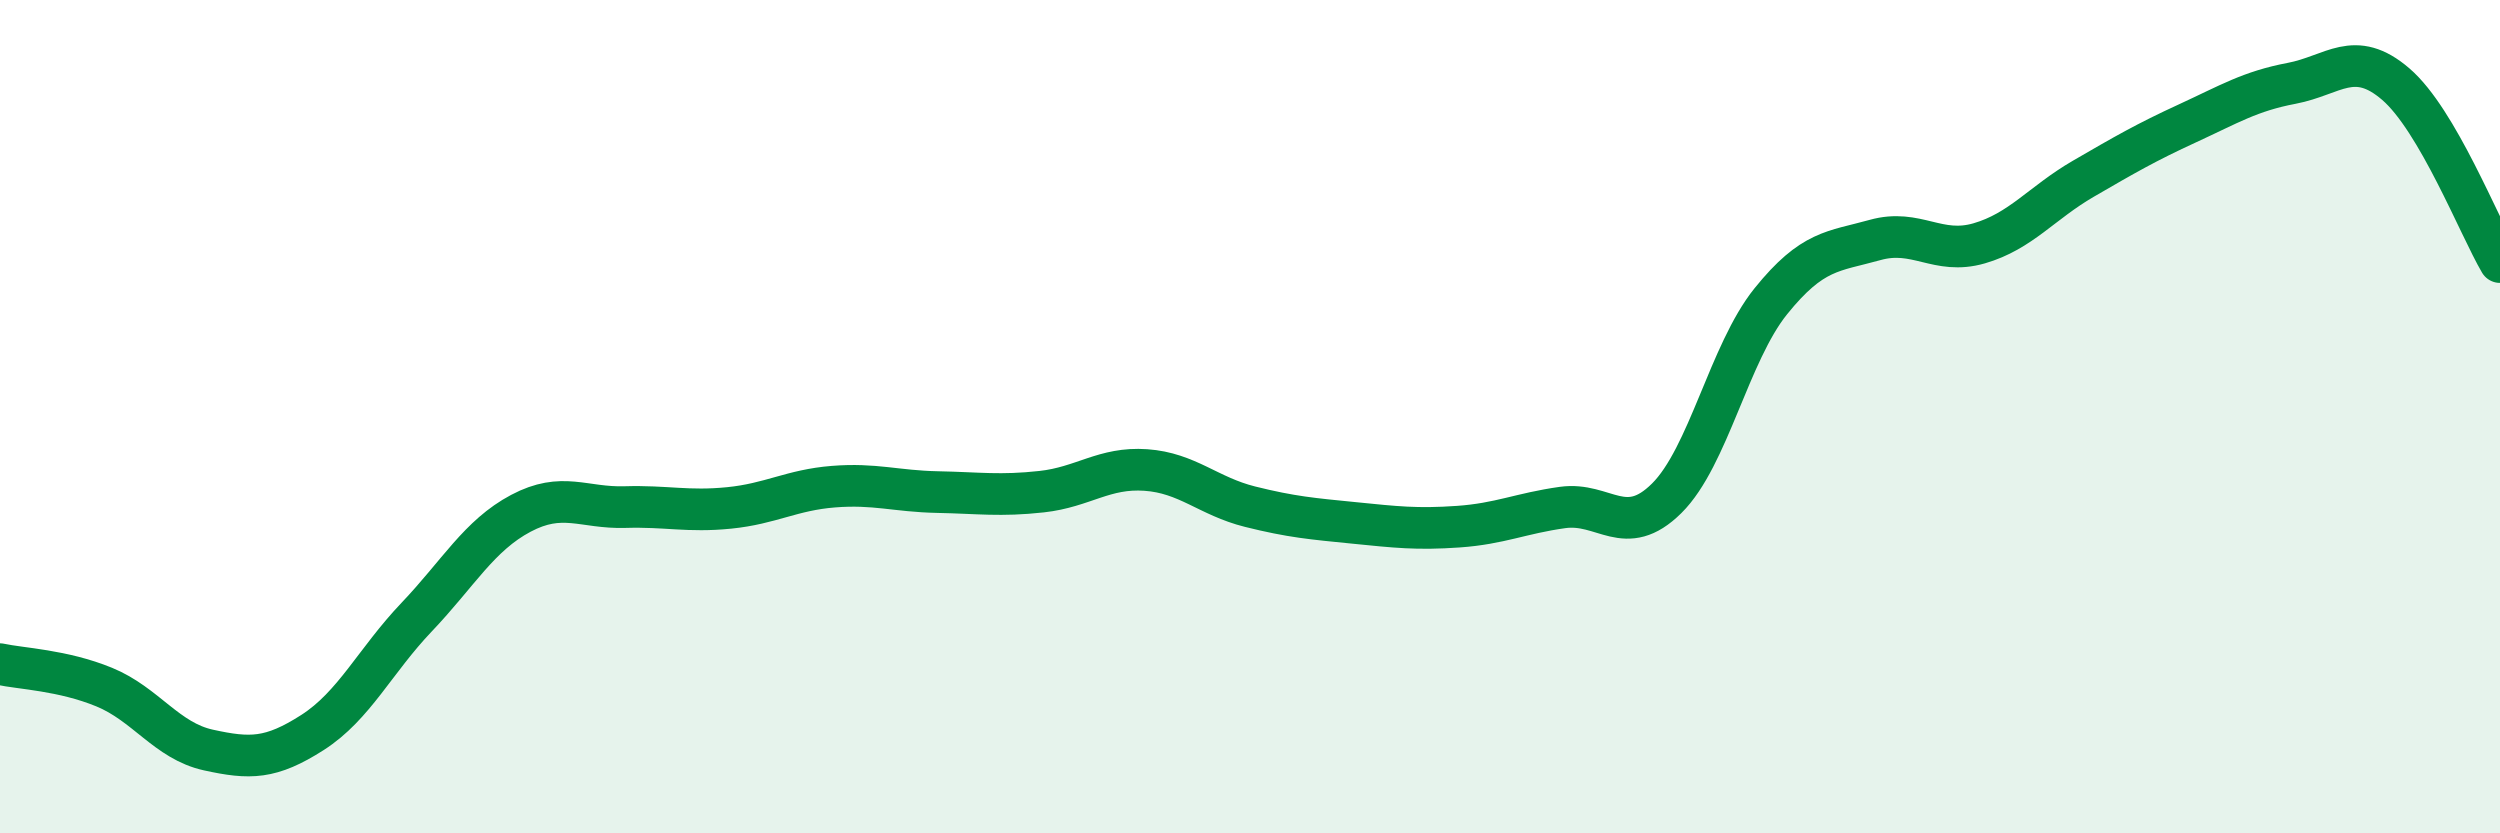
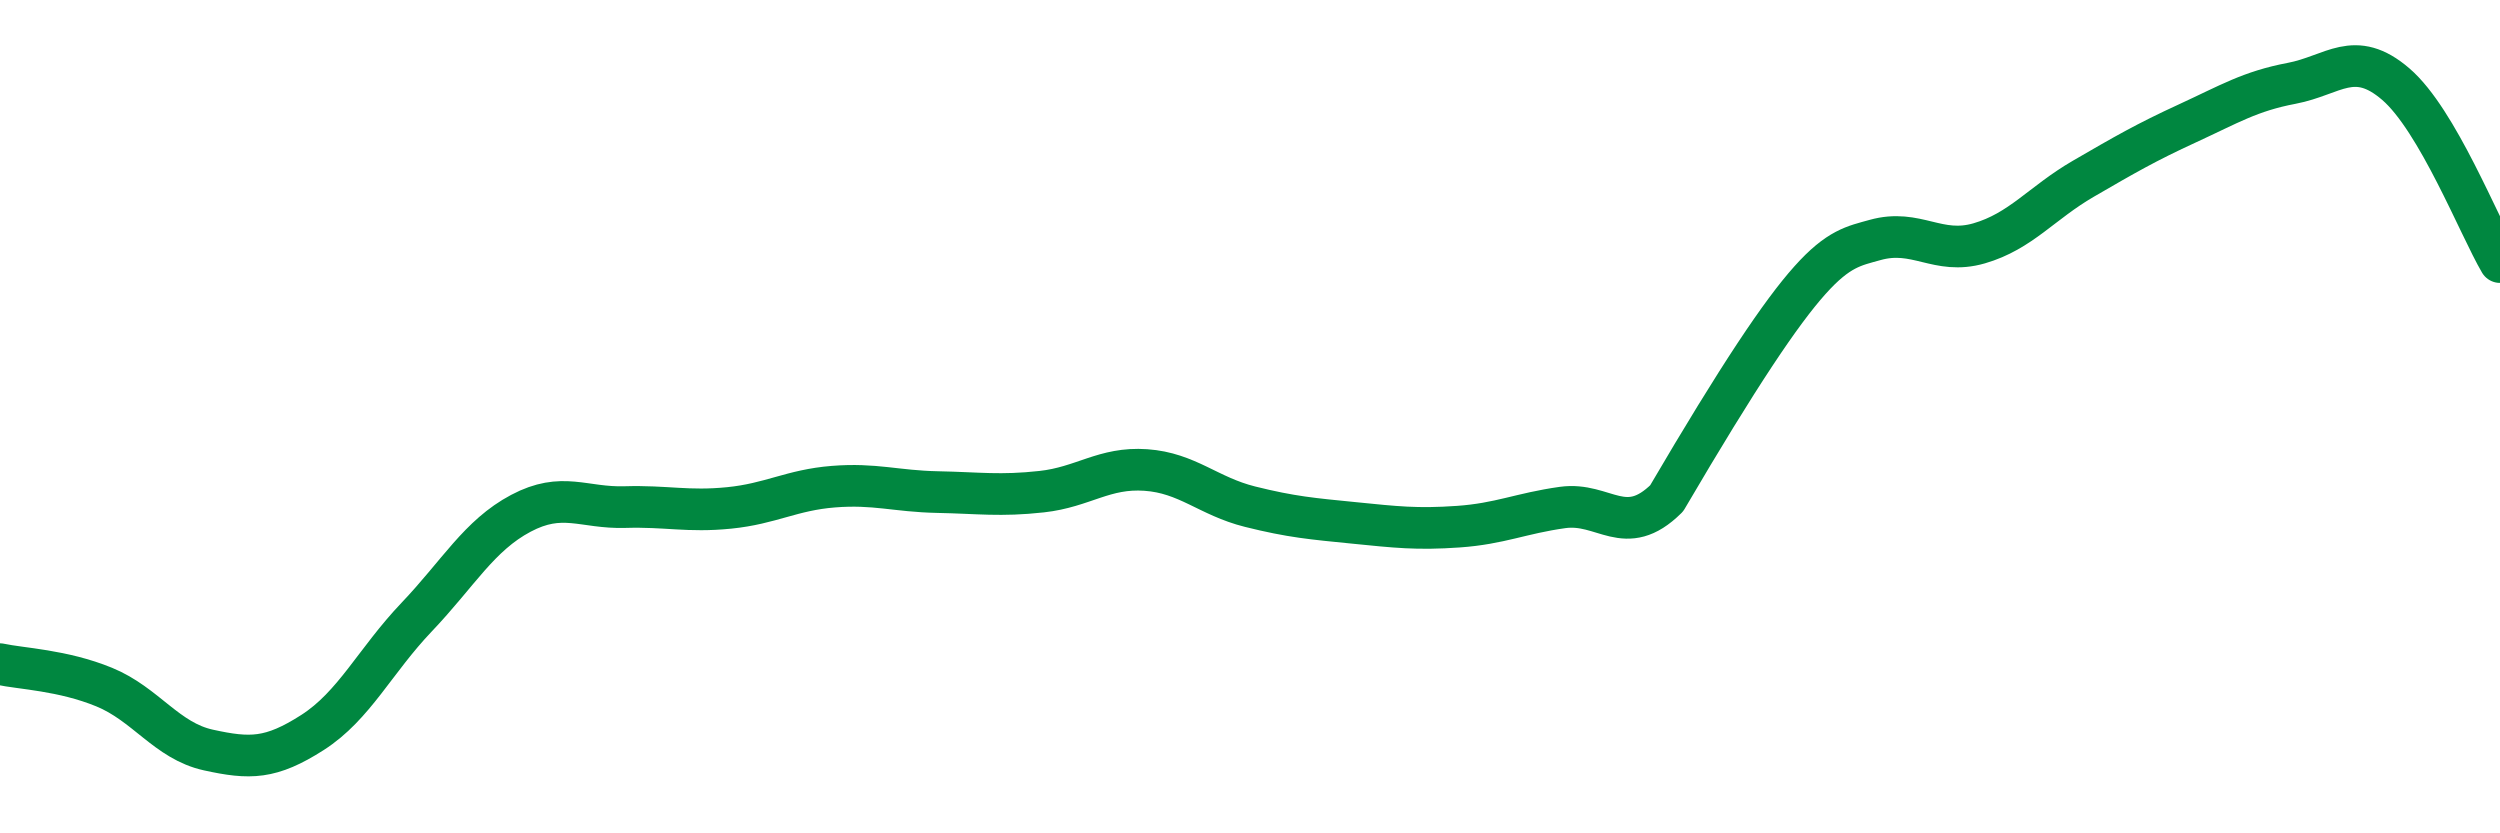
<svg xmlns="http://www.w3.org/2000/svg" width="60" height="20" viewBox="0 0 60 20">
-   <path d="M 0,15.94 C 0.5,16.05 1.5,16.08 2.5,16.49 C 3.5,16.9 4,17.78 5,18 C 6,18.22 6.5,18.22 7.5,17.58 C 8.5,16.94 9,15.86 10,14.81 C 11,13.76 11.5,12.85 12.5,12.32 C 13.5,11.79 14,12.2 15,12.17 C 16,12.14 16.5,12.29 17.5,12.19 C 18.5,12.09 19,11.76 20,11.68 C 21,11.6 21.5,11.79 22.5,11.81 C 23.5,11.83 24,11.91 25,11.8 C 26,11.69 26.5,11.21 27.5,11.28 C 28.5,11.35 29,11.91 30,12.16 C 31,12.41 31.5,12.45 32.5,12.55 C 33.5,12.65 34,12.71 35,12.64 C 36,12.57 36.5,12.32 37.5,12.18 C 38.5,12.04 39,12.95 40,11.96 C 41,10.97 41.5,8.47 42.5,7.23 C 43.5,5.99 44,6.04 45,5.76 C 46,5.48 46.5,6.13 47.5,5.84 C 48.5,5.55 49,4.87 50,4.29 C 51,3.71 51.5,3.42 52.5,2.96 C 53.5,2.5 54,2.19 55,2 C 56,1.81 56.5,1.16 57.5,2.02 C 58.5,2.88 59.5,5.44 60,6.29L60 20L0 20Z" fill="#008740" opacity="0.1" stroke-linecap="round" stroke-linejoin="round" />
-   <path d="M 0,15.94 C 0.5,16.05 1.5,16.08 2.5,16.49 C 3.5,16.9 4,17.78 5,18 C 6,18.22 6.5,18.22 7.5,17.58 C 8.5,16.94 9,15.86 10,14.81 C 11,13.76 11.5,12.85 12.5,12.32 C 13.5,11.79 14,12.2 15,12.17 C 16,12.14 16.5,12.29 17.5,12.19 C 18.5,12.09 19,11.76 20,11.68 C 21,11.6 21.5,11.79 22.5,11.81 C 23.5,11.83 24,11.91 25,11.8 C 26,11.69 26.5,11.21 27.5,11.28 C 28.5,11.35 29,11.91 30,12.16 C 31,12.41 31.5,12.45 32.5,12.55 C 33.5,12.65 34,12.71 35,12.64 C 36,12.57 36.5,12.32 37.5,12.18 C 38.5,12.04 39,12.95 40,11.96 C 41,10.97 41.5,8.47 42.5,7.23 C 43.5,5.99 44,6.04 45,5.76 C 46,5.48 46.5,6.13 47.5,5.84 C 48.5,5.55 49,4.87 50,4.29 C 51,3.71 51.5,3.42 52.5,2.96 C 53.5,2.5 54,2.19 55,2 C 56,1.81 56.5,1.16 57.5,2.02 C 58.5,2.88 59.5,5.44 60,6.29" stroke="#008740" stroke-width="1" fill="none" stroke-linecap="round" stroke-linejoin="round" />
+   <path d="M 0,15.94 C 0.5,16.05 1.5,16.08 2.5,16.49 C 3.5,16.9 4,17.78 5,18 C 6,18.22 6.5,18.22 7.5,17.58 C 8.5,16.94 9,15.86 10,14.81 C 11,13.76 11.5,12.85 12.5,12.32 C 13.5,11.79 14,12.2 15,12.17 C 16,12.14 16.5,12.29 17.5,12.19 C 18.5,12.09 19,11.76 20,11.68 C 21,11.6 21.5,11.79 22.5,11.81 C 23.5,11.83 24,11.91 25,11.8 C 26,11.69 26.5,11.21 27.5,11.28 C 28.5,11.35 29,11.91 30,12.16 C 31,12.41 31.5,12.45 32.5,12.55 C 33.5,12.65 34,12.71 35,12.64 C 36,12.57 36.5,12.32 37.5,12.18 C 38.5,12.04 39,12.95 40,11.96 C 43.5,5.99 44,6.04 45,5.76 C 46,5.48 46.5,6.13 47.5,5.84 C 48.5,5.55 49,4.87 50,4.29 C 51,3.71 51.5,3.42 52.5,2.96 C 53.5,2.5 54,2.19 55,2 C 56,1.81 56.5,1.16 57.5,2.02 C 58.5,2.88 59.5,5.44 60,6.29" stroke="#008740" stroke-width="1" fill="none" stroke-linecap="round" stroke-linejoin="round" />
</svg>